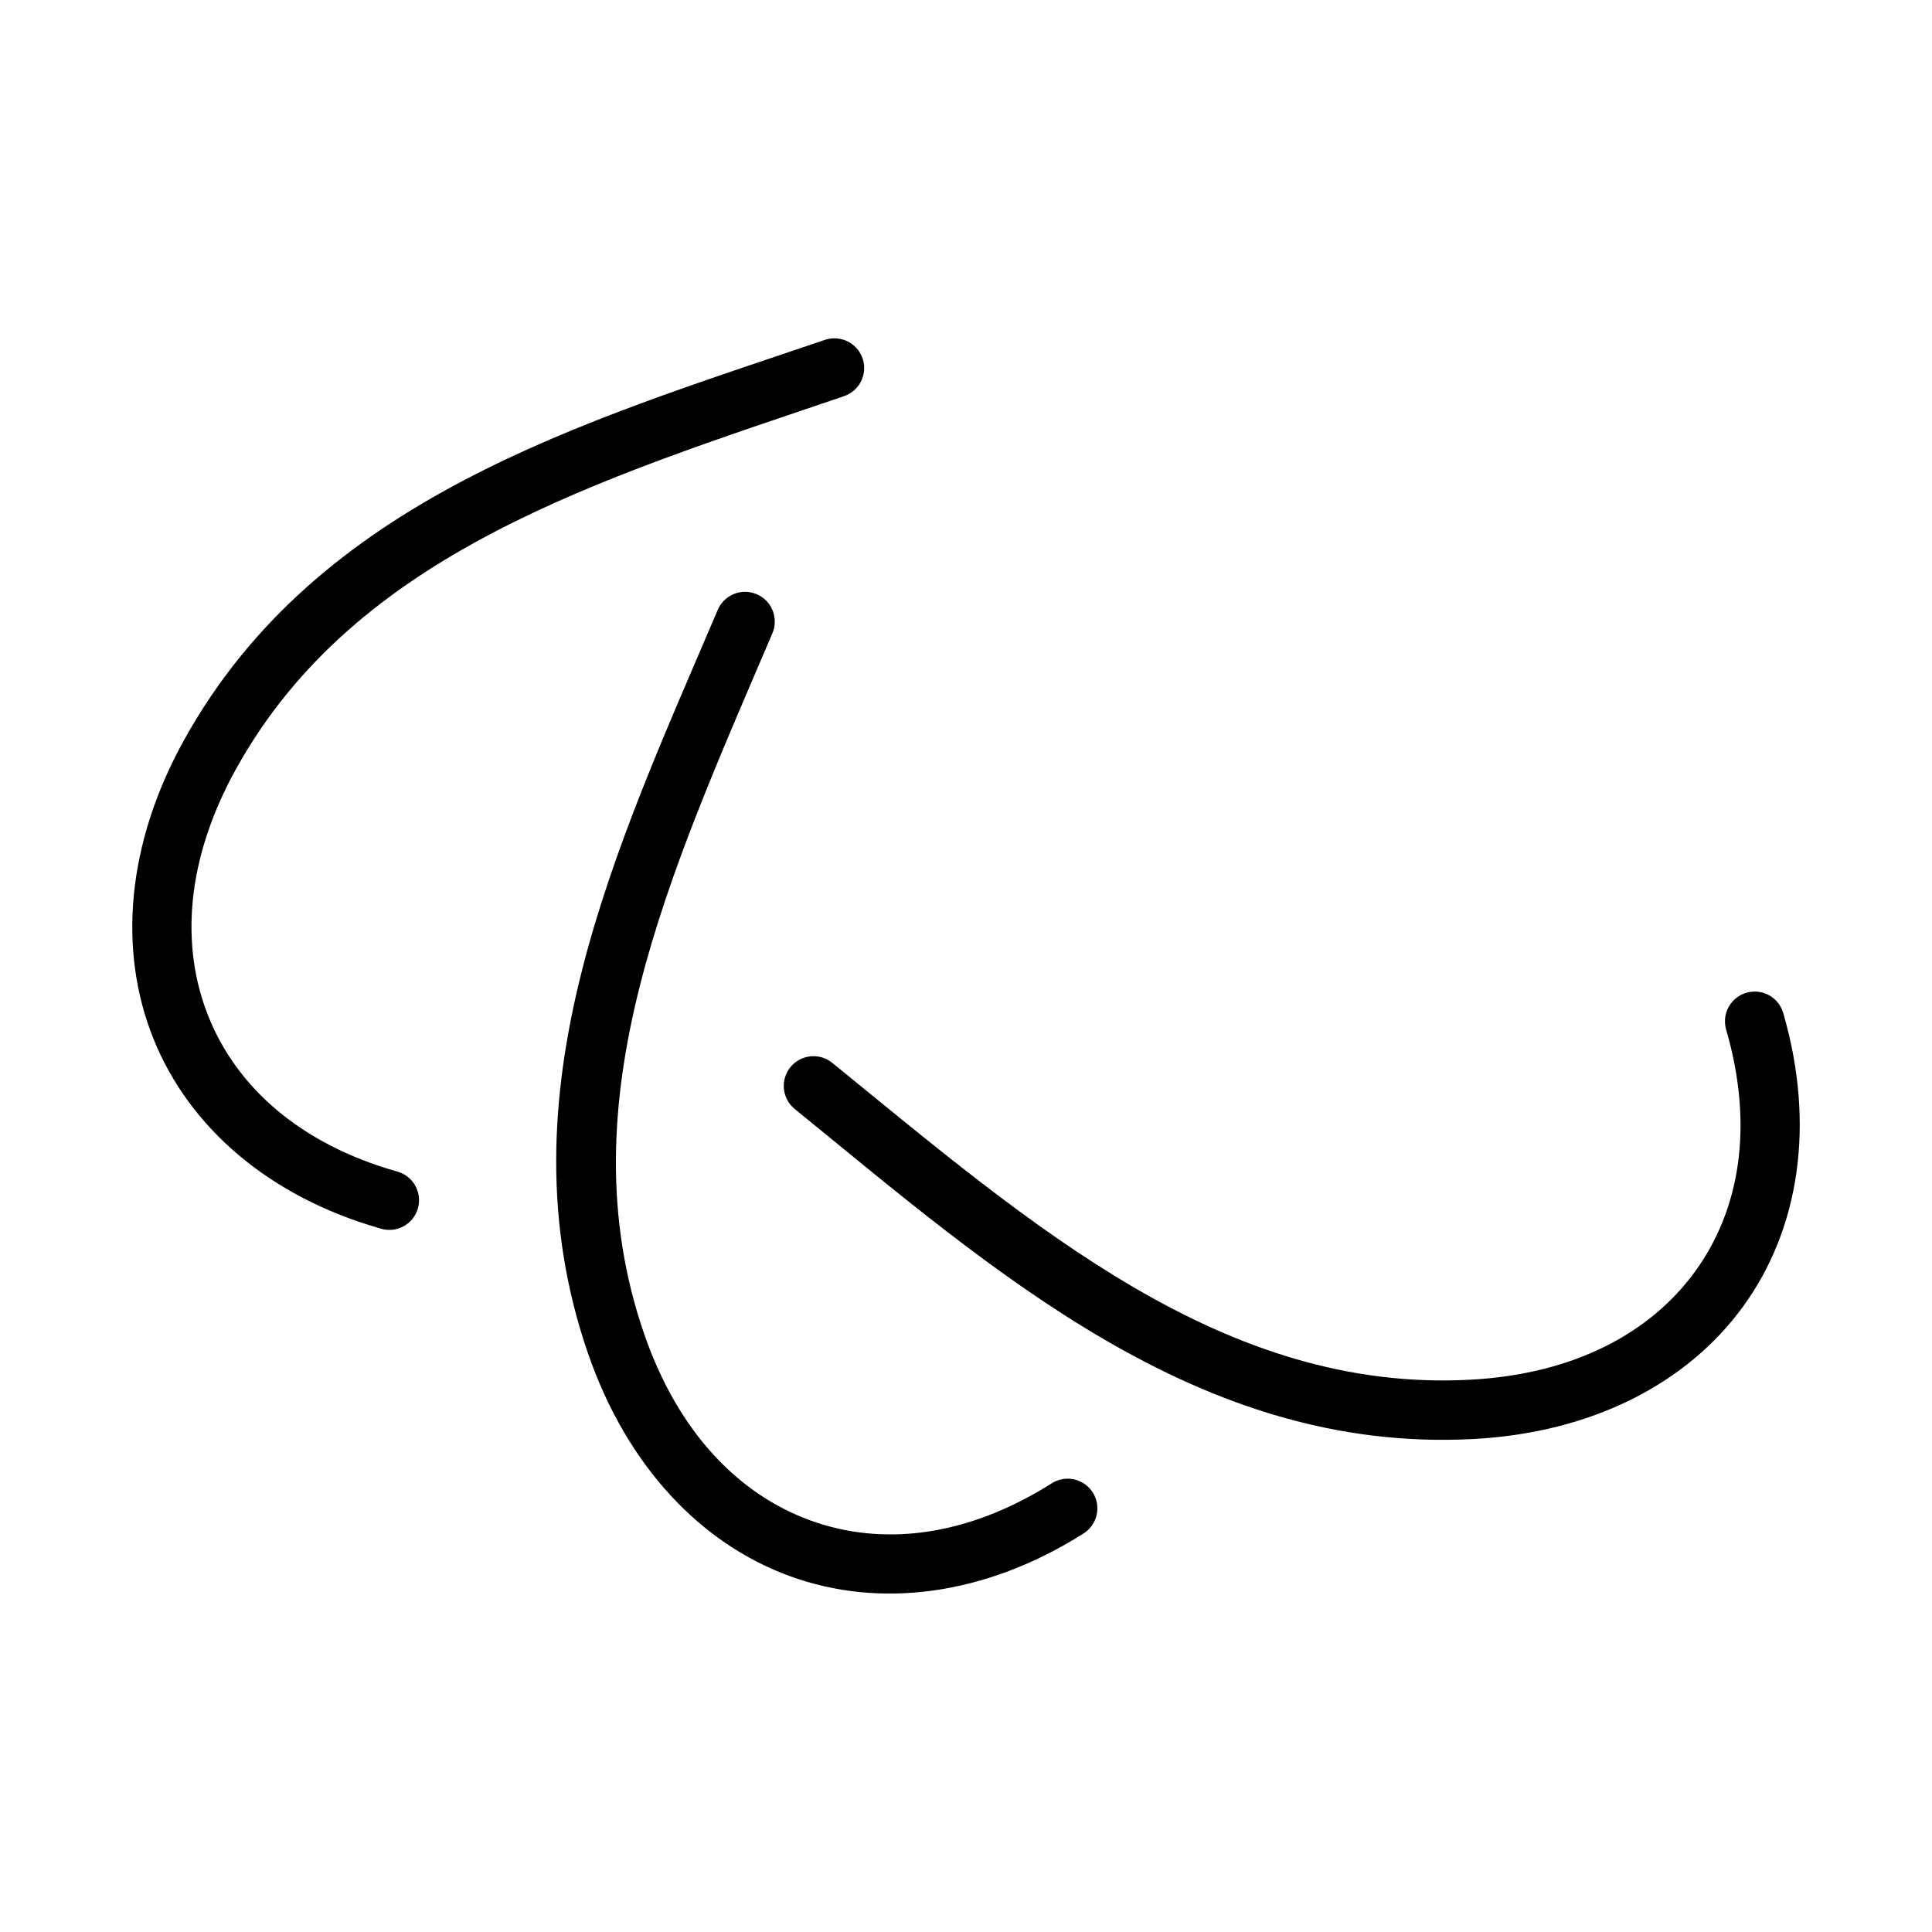
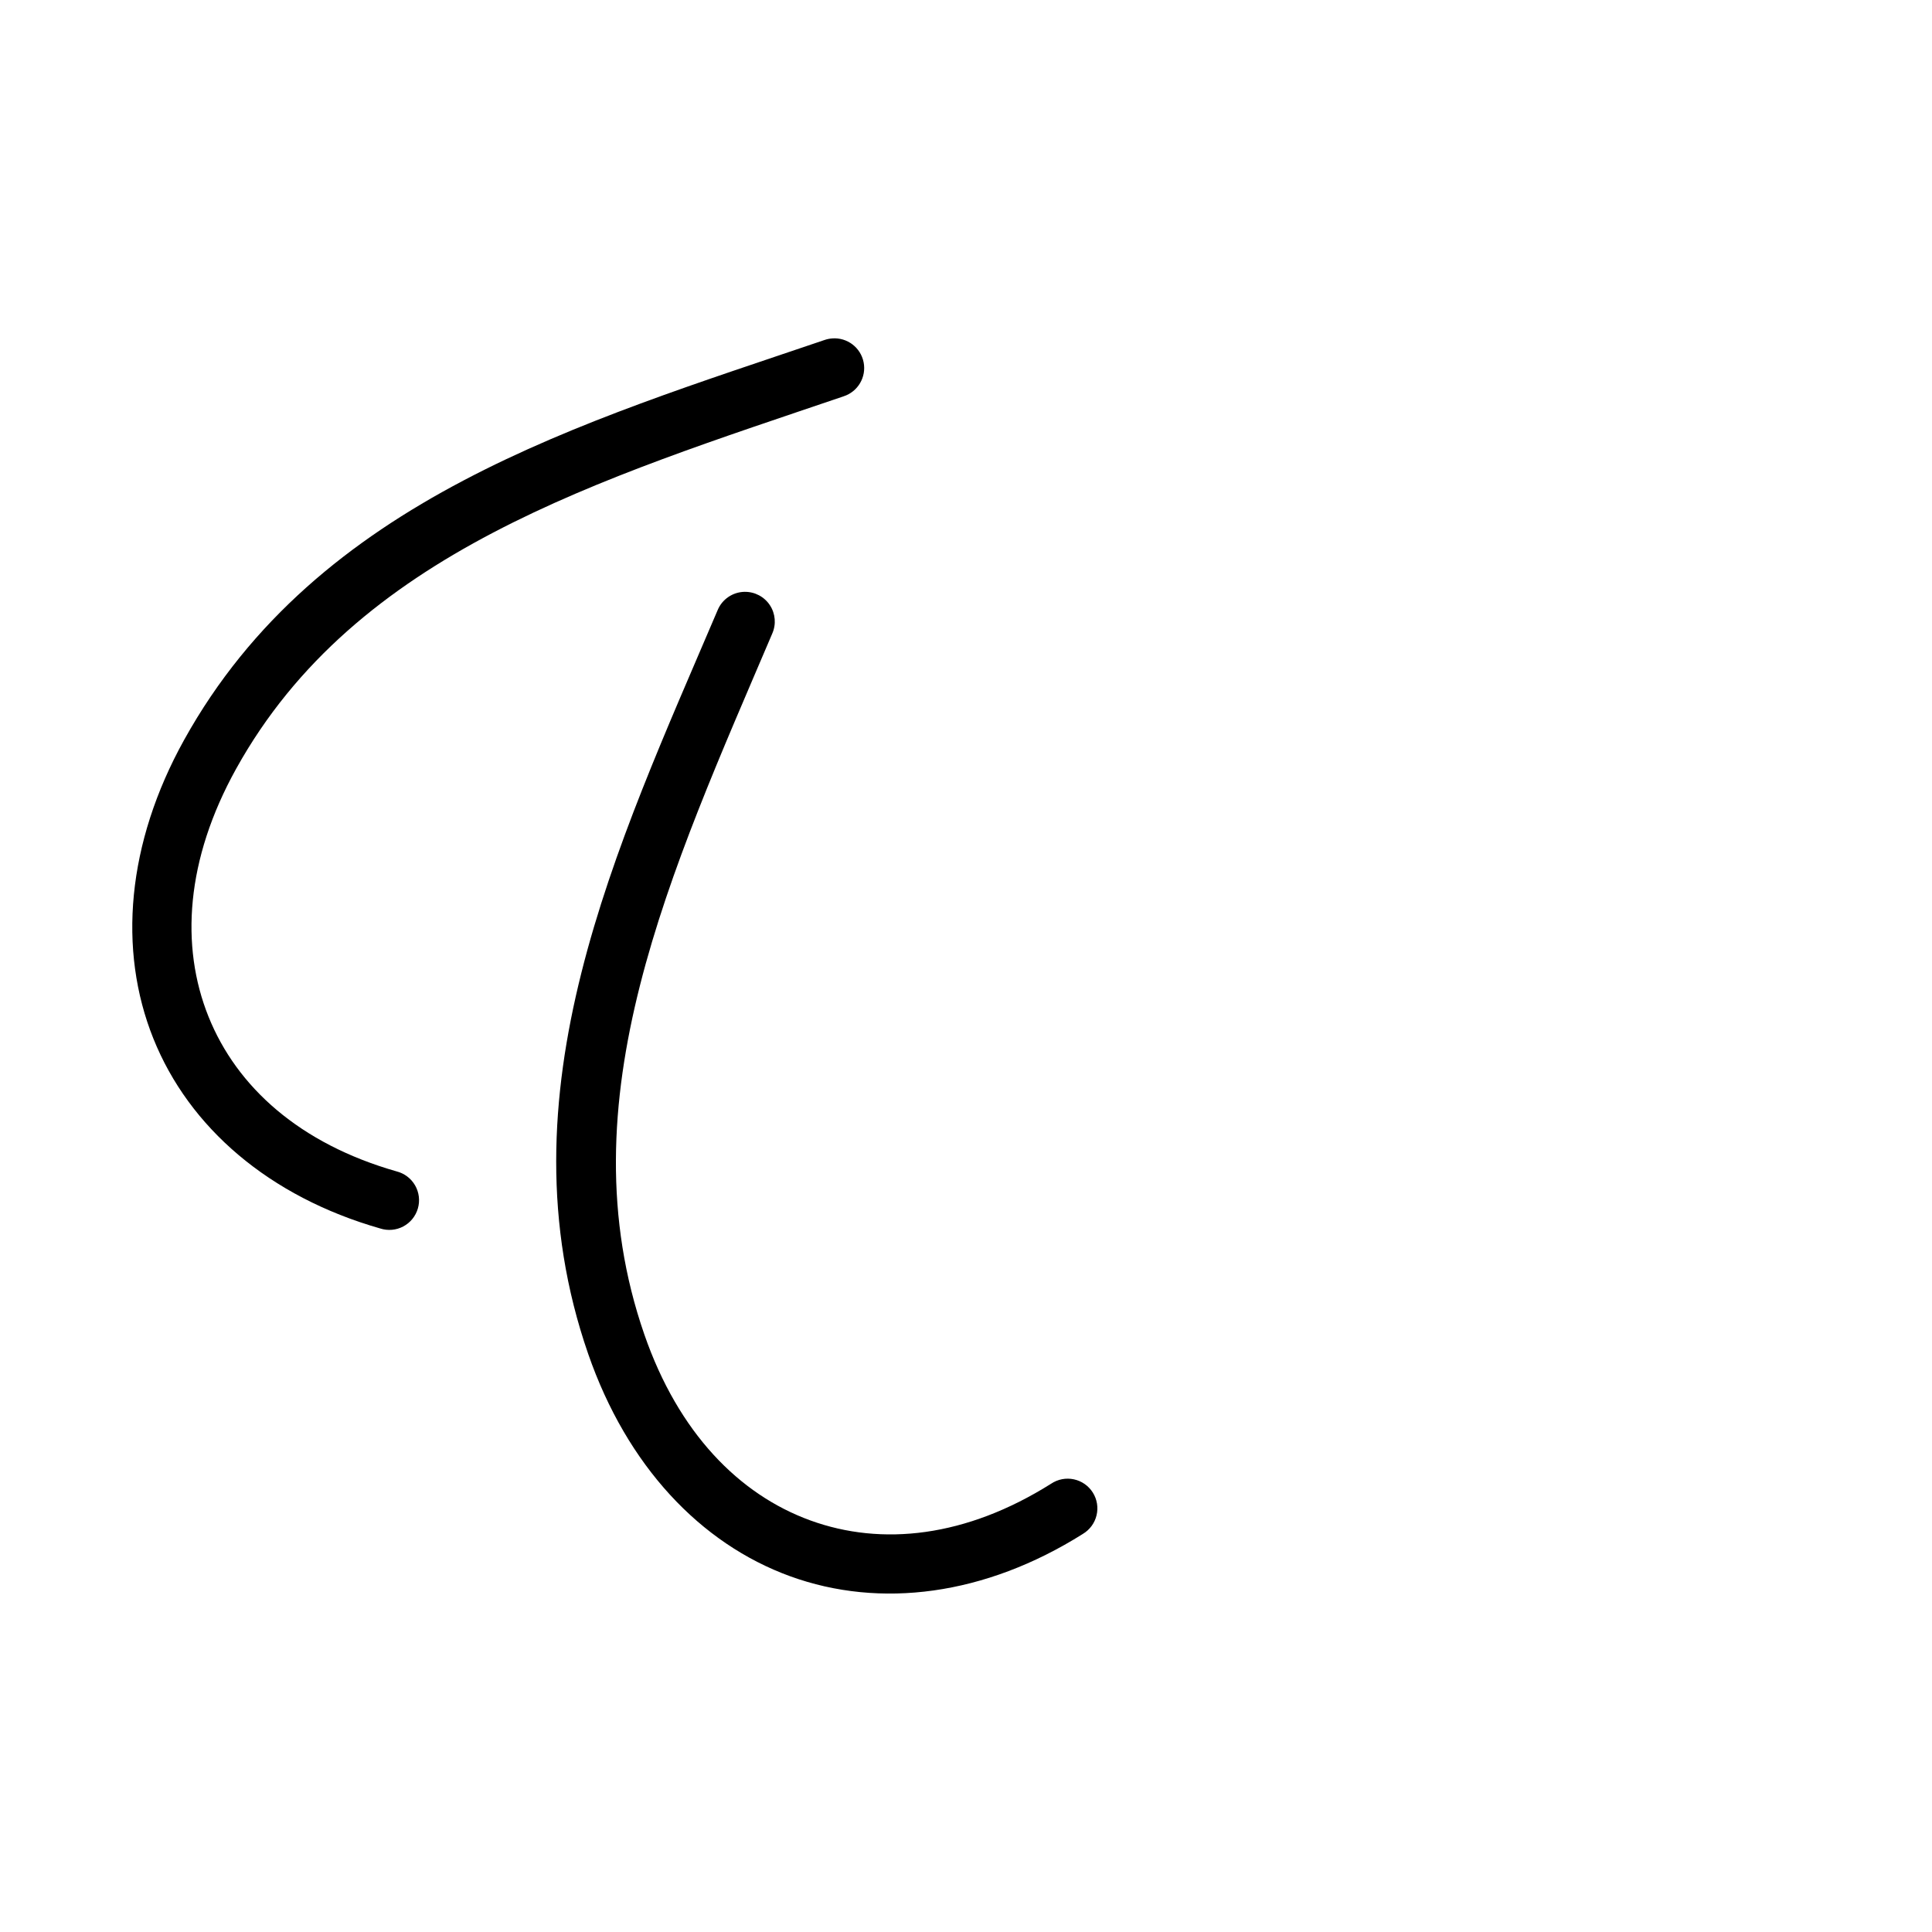
<svg xmlns="http://www.w3.org/2000/svg" fill="#000000" width="800px" height="800px" version="1.1" viewBox="144 144 512 512">
  <g fill-rule="evenodd">
    <path d="m364.54 233.69c-0.703 0.047-1.395 0.191-2.059 0.422-64.375 21.887-134.27 42.129-169.68 105.96-15.195 27.391-17.613 55.629-8.148 79.18 9.465 23.555 30.66 41.891 60.117 50.309 2.027 0.652 4.234 0.457 6.117-0.547 1.879-1.004 3.273-2.727 3.859-4.777 0.59-2.051 0.32-4.25-0.742-6.098-1.066-1.848-2.832-3.184-4.898-3.707-25.648-7.316-42.336-22.32-49.848-41.012s-6.023-41.629 7.32-65.68c31.801-57.332 96.188-76.68 160.98-98.707v-0.004c3.797-1.223 6.082-5.094 5.312-9.012-0.77-3.914-4.348-6.637-8.328-6.332z" />
-     <path d="m609.04 406.78c-2.504-0.016-4.863 1.164-6.356 3.176-1.496 2.008-1.945 4.606-1.211 7 7.414 25.625 3.574 47.73-8.273 64.023-11.848 16.289-32.062 27.188-59.531 28.66-65.469 3.504-116.05-40.785-169.12-83.98-1.621-1.316-3.703-1.938-5.781-1.719-2.078 0.215-3.988 1.246-5.305 2.871-1.316 1.621-1.934 3.703-1.719 5.781 0.215 2.078 1.25 3.988 2.875 5.305 52.734 42.918 106.99 91.355 179.89 87.453 31.277-1.672 56.504-14.59 71.434-35.117 14.93-20.527 19.184-48.215 10.672-77.645h-0.004c-0.926-3.418-4.023-5.797-7.562-5.809z" />
    <path d="m341.33 300.84c-3.152 0.051-5.973 1.973-7.164 4.891-26.652 62.551-58.203 128.11-34.285 197.08 10.262 29.594 29.68 50.25 53.535 58.918 23.859 8.664 51.629 5.098 77.551-11.223v-0.004c1.824-1.086 3.133-2.859 3.629-4.926 0.5-2.066 0.141-4.242-0.992-6.039-1.133-1.797-2.945-3.059-5.019-3.5-2.078-0.445-4.246-0.027-6.012 1.152-22.57 14.211-44.875 16.625-63.805 9.746-18.934-6.879-34.992-23.27-44.004-49.262-21.48-61.941 7.062-122.8 33.887-185.76h-0.004c1.094-2.453 0.855-5.297-0.625-7.539-1.484-2.242-4.004-3.57-6.691-3.531z" />
  </g>
</svg>